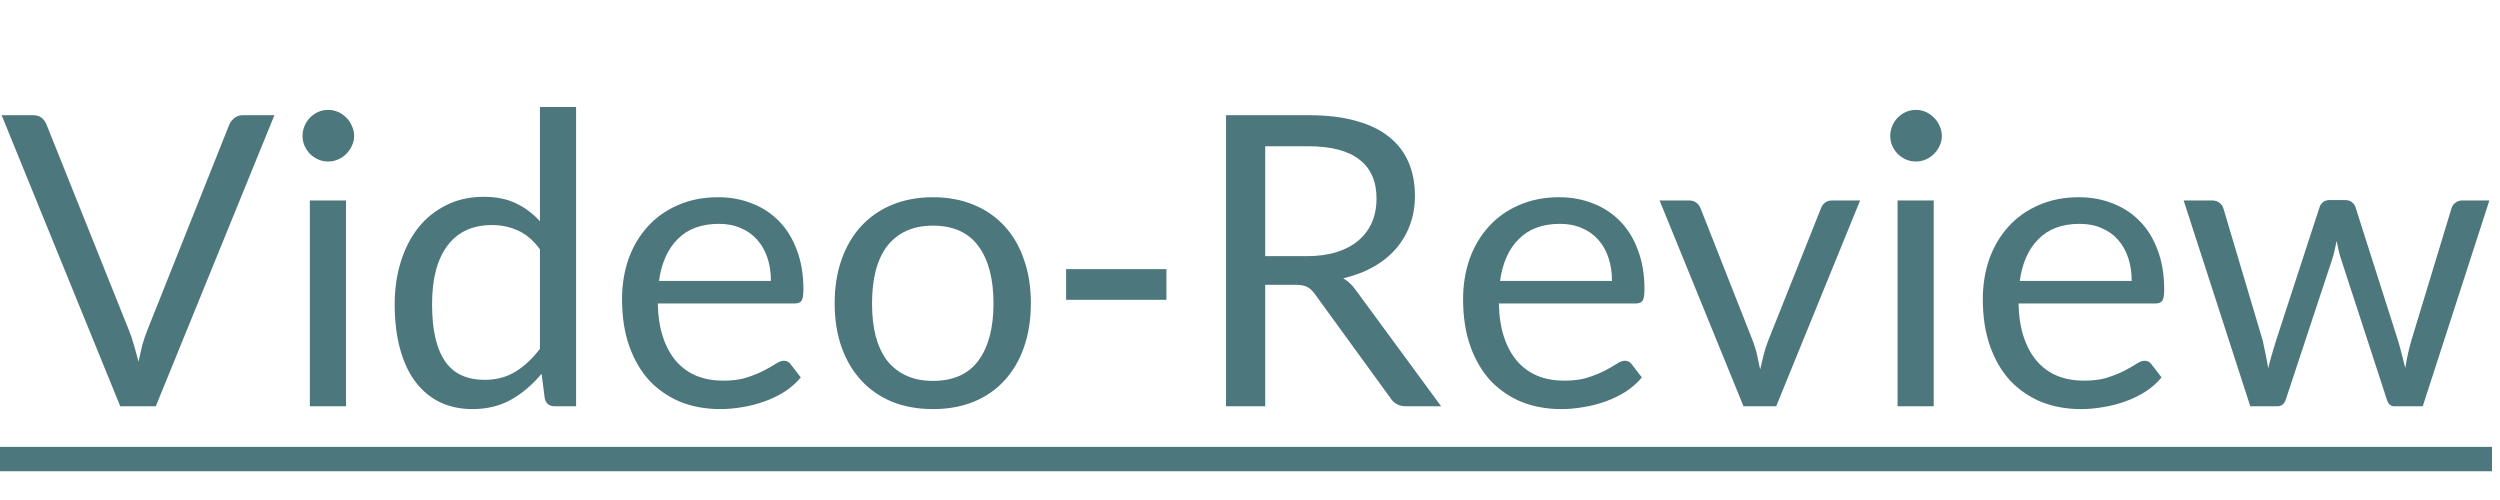
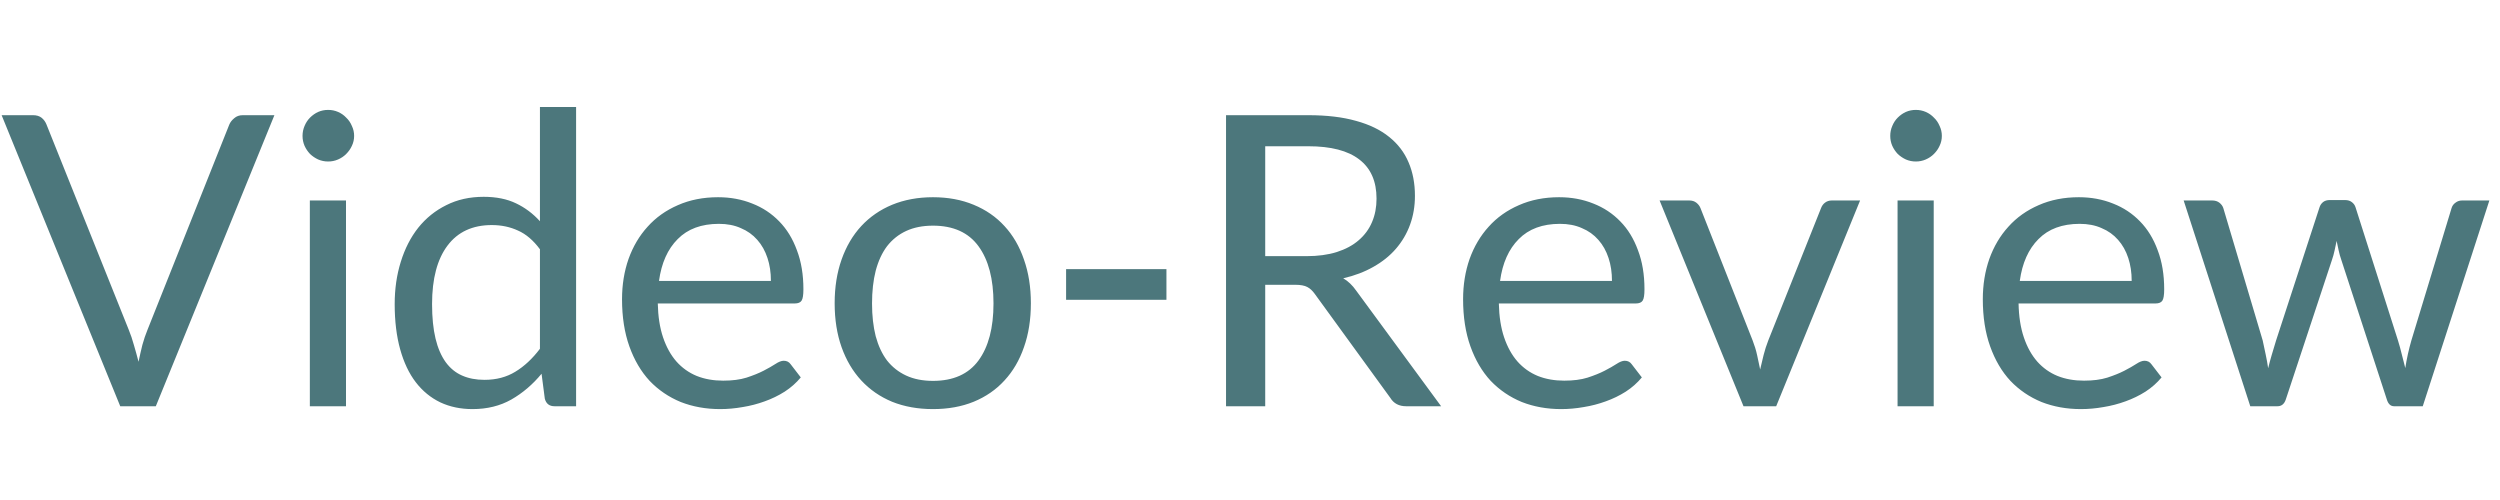
<svg xmlns="http://www.w3.org/2000/svg" width="80" height="16" viewBox="0 0 80 16" fill="none">
  <g opacity="0.7">
    <path d="M0.052 3.686H1.06C1.172 3.686 1.263 3.714 1.333 3.77C1.402 3.826 1.454 3.898 1.488 3.985L4.121 10.556C4.182 10.703 4.236 10.864 4.284 11.037C4.335 11.21 4.385 11.39 4.433 11.576C4.472 11.39 4.513 11.21 4.556 11.037C4.604 10.864 4.658 10.703 4.719 10.556L7.338 3.985C7.369 3.911 7.421 3.844 7.495 3.783C7.568 3.718 7.659 3.686 7.768 3.686H8.781L4.986 13H3.848L0.052 3.686ZM11.072 6.415V13H9.915V6.415H11.072ZM11.332 4.348C11.332 4.461 11.308 4.567 11.26 4.667C11.217 4.762 11.156 4.849 11.078 4.927C11.005 5.001 10.918 5.059 10.818 5.103C10.719 5.146 10.613 5.168 10.5 5.168C10.387 5.168 10.281 5.146 10.181 5.103C10.086 5.059 9.999 5.001 9.921 4.927C9.848 4.849 9.789 4.762 9.746 4.667C9.703 4.567 9.681 4.461 9.681 4.348C9.681 4.236 9.703 4.13 9.746 4.03C9.789 3.926 9.848 3.837 9.921 3.764C9.999 3.686 10.086 3.625 10.181 3.582C10.281 3.538 10.387 3.517 10.5 3.517C10.613 3.517 10.719 3.538 10.818 3.582C10.918 3.625 11.005 3.686 11.078 3.764C11.156 3.837 11.217 3.926 11.26 4.03C11.308 4.13 11.332 4.236 11.332 4.348ZM17.746 13C17.581 13 17.477 12.92 17.434 12.759L17.33 11.96C17.048 12.302 16.725 12.578 16.361 12.786C16.001 12.989 15.588 13.091 15.12 13.091C14.743 13.091 14.4 13.02 14.093 12.877C13.785 12.729 13.523 12.515 13.306 12.233C13.089 11.951 12.923 11.6 12.806 11.18C12.689 10.76 12.63 10.277 12.63 9.73C12.63 9.245 12.695 8.794 12.825 8.379C12.955 7.958 13.141 7.594 13.384 7.287C13.631 6.979 13.93 6.738 14.281 6.565C14.632 6.387 15.031 6.298 15.477 6.298C15.88 6.298 16.225 6.368 16.511 6.506C16.797 6.641 17.052 6.832 17.278 7.079V3.425H18.435V13H17.746ZM15.503 12.155C15.88 12.155 16.209 12.068 16.491 11.895C16.777 11.722 17.039 11.477 17.278 11.161V7.976C17.065 7.689 16.831 7.49 16.576 7.378C16.324 7.261 16.045 7.202 15.737 7.202C15.122 7.202 14.649 7.421 14.32 7.859C13.991 8.296 13.826 8.92 13.826 9.73C13.826 10.159 13.863 10.528 13.937 10.835C14.01 11.139 14.119 11.39 14.262 11.589C14.405 11.784 14.58 11.928 14.788 12.018C14.996 12.11 15.234 12.155 15.503 12.155ZM22.979 6.311C23.374 6.311 23.738 6.379 24.071 6.513C24.405 6.643 24.693 6.834 24.936 7.085C25.178 7.332 25.367 7.64 25.501 8.008C25.64 8.372 25.709 8.788 25.709 9.256C25.709 9.438 25.69 9.559 25.651 9.62C25.612 9.681 25.538 9.711 25.43 9.711H21.049C21.058 10.127 21.114 10.489 21.218 10.796C21.322 11.104 21.465 11.362 21.647 11.57C21.829 11.774 22.046 11.928 22.297 12.031C22.548 12.131 22.83 12.181 23.142 12.181C23.432 12.181 23.681 12.149 23.889 12.084C24.102 12.014 24.284 11.941 24.435 11.863C24.587 11.784 24.713 11.713 24.812 11.648C24.916 11.579 25.005 11.544 25.079 11.544C25.174 11.544 25.248 11.581 25.3 11.655L25.625 12.077C25.482 12.25 25.311 12.402 25.111 12.532C24.912 12.658 24.698 12.762 24.468 12.844C24.242 12.926 24.009 12.987 23.766 13.026C23.523 13.069 23.283 13.091 23.044 13.091C22.589 13.091 22.169 13.015 21.783 12.864C21.402 12.707 21.07 12.482 20.789 12.188C20.512 11.889 20.295 11.52 20.139 11.082C19.983 10.645 19.905 10.142 19.905 9.575C19.905 9.115 19.974 8.686 20.113 8.287C20.256 7.889 20.459 7.544 20.724 7.254C20.988 6.959 21.311 6.73 21.692 6.565C22.074 6.396 22.503 6.311 22.979 6.311ZM23.005 7.163C22.446 7.163 22.006 7.325 21.686 7.651C21.365 7.971 21.166 8.418 21.088 8.989H24.669C24.669 8.721 24.633 8.476 24.559 8.255C24.485 8.03 24.377 7.837 24.234 7.676C24.091 7.512 23.915 7.386 23.707 7.3C23.504 7.208 23.27 7.163 23.005 7.163ZM29.855 6.311C30.336 6.311 30.77 6.392 31.155 6.552C31.545 6.712 31.875 6.94 32.143 7.234C32.416 7.529 32.624 7.887 32.767 8.307C32.914 8.723 32.988 9.189 32.988 9.704C32.988 10.225 32.914 10.693 32.767 11.108C32.624 11.524 32.416 11.88 32.143 12.175C31.875 12.469 31.545 12.697 31.155 12.857C30.77 13.013 30.336 13.091 29.855 13.091C29.374 13.091 28.939 13.013 28.549 12.857C28.163 12.697 27.834 12.469 27.561 12.175C27.288 11.88 27.078 11.524 26.93 11.108C26.783 10.693 26.709 10.225 26.709 9.704C26.709 9.189 26.783 8.723 26.93 8.307C27.078 7.887 27.288 7.529 27.561 7.234C27.834 6.94 28.163 6.712 28.549 6.552C28.939 6.392 29.374 6.311 29.855 6.311ZM29.855 12.188C30.505 12.188 30.991 11.971 31.311 11.537C31.632 11.1 31.792 10.491 31.792 9.711C31.792 8.927 31.632 8.316 31.311 7.878C30.991 7.44 30.505 7.221 29.855 7.221C29.526 7.221 29.24 7.278 28.997 7.391C28.755 7.503 28.551 7.666 28.386 7.878C28.226 8.09 28.105 8.352 28.022 8.665C27.944 8.972 27.905 9.321 27.905 9.711C27.905 10.101 27.944 10.45 28.022 10.758C28.105 11.065 28.226 11.325 28.386 11.537C28.551 11.745 28.755 11.906 28.997 12.018C29.24 12.131 29.526 12.188 29.855 12.188ZM34.115 8.613H37.326V9.594H34.115V8.613ZM40.487 9.113V13H39.233V3.686H41.865C42.455 3.686 42.964 3.746 43.393 3.868C43.822 3.985 44.175 4.156 44.452 4.381C44.734 4.606 44.942 4.879 45.076 5.2C45.211 5.516 45.278 5.872 45.278 6.266C45.278 6.595 45.226 6.903 45.122 7.189C45.018 7.475 44.866 7.733 44.667 7.963C44.472 8.188 44.231 8.381 43.945 8.541C43.663 8.701 43.343 8.823 42.983 8.905C43.139 8.996 43.278 9.128 43.399 9.302L46.116 13H44.998C44.769 13 44.599 12.911 44.491 12.733L42.073 9.405C41.999 9.302 41.919 9.228 41.833 9.184C41.746 9.137 41.616 9.113 41.443 9.113H40.487ZM40.487 8.197H41.807C42.175 8.197 42.498 8.153 42.775 8.066C43.057 7.976 43.291 7.85 43.477 7.689C43.668 7.525 43.811 7.33 43.906 7.104C44.002 6.879 44.049 6.63 44.049 6.357C44.049 5.802 43.865 5.384 43.497 5.103C43.133 4.821 42.589 4.68 41.865 4.68H40.487V8.197ZM49.893 6.311C50.288 6.311 50.652 6.379 50.985 6.513C51.319 6.643 51.607 6.834 51.85 7.085C52.093 7.332 52.281 7.64 52.415 8.008C52.554 8.372 52.623 8.788 52.623 9.256C52.623 9.438 52.604 9.559 52.565 9.62C52.526 9.681 52.452 9.711 52.344 9.711H47.963C47.972 10.127 48.028 10.489 48.132 10.796C48.236 11.104 48.379 11.362 48.561 11.57C48.743 11.774 48.96 11.928 49.211 12.031C49.462 12.131 49.744 12.181 50.056 12.181C50.346 12.181 50.595 12.149 50.803 12.084C51.016 12.014 51.198 11.941 51.349 11.863C51.501 11.784 51.627 11.713 51.726 11.648C51.83 11.579 51.919 11.544 51.993 11.544C52.088 11.544 52.162 11.581 52.214 11.655L52.539 12.077C52.396 12.25 52.225 12.402 52.025 12.532C51.826 12.658 51.612 12.762 51.382 12.844C51.157 12.926 50.923 12.987 50.68 13.026C50.437 13.069 50.197 13.091 49.958 13.091C49.503 13.091 49.083 13.015 48.697 12.864C48.316 12.707 47.985 12.482 47.703 12.188C47.426 11.889 47.209 11.52 47.053 11.082C46.897 10.645 46.819 10.142 46.819 9.575C46.819 9.115 46.888 8.686 47.027 8.287C47.17 7.889 47.374 7.544 47.638 7.254C47.902 6.959 48.225 6.73 48.606 6.565C48.988 6.396 49.417 6.311 49.893 6.311ZM49.919 7.163C49.36 7.163 48.921 7.325 48.6 7.651C48.279 7.971 48.08 8.418 48.002 8.989H51.583C51.583 8.721 51.547 8.476 51.473 8.255C51.399 8.03 51.291 7.837 51.148 7.676C51.005 7.512 50.829 7.386 50.621 7.3C50.418 7.208 50.184 7.163 49.919 7.163ZM53.107 6.415H54.056C54.147 6.415 54.223 6.439 54.284 6.487C54.344 6.535 54.388 6.591 54.414 6.656L56.084 10.894C56.145 11.05 56.193 11.206 56.227 11.362C56.262 11.518 56.294 11.672 56.325 11.823C56.359 11.672 56.396 11.518 56.435 11.362C56.474 11.206 56.524 11.05 56.585 10.894L58.275 6.656C58.301 6.587 58.342 6.53 58.398 6.487C58.459 6.439 58.533 6.415 58.619 6.415H59.523L56.838 13H55.792L53.107 6.415ZM61.879 6.415V13H60.722V6.415H61.879ZM62.139 4.348C62.139 4.461 62.115 4.567 62.067 4.667C62.024 4.762 61.963 4.849 61.885 4.927C61.811 5.001 61.725 5.059 61.625 5.103C61.525 5.146 61.419 5.168 61.307 5.168C61.194 5.168 61.088 5.146 60.988 5.103C60.893 5.059 60.806 5.001 60.728 4.927C60.654 4.849 60.596 4.762 60.553 4.667C60.509 4.567 60.488 4.461 60.488 4.348C60.488 4.236 60.509 4.13 60.553 4.03C60.596 3.926 60.654 3.837 60.728 3.764C60.806 3.686 60.893 3.625 60.988 3.582C61.088 3.538 61.194 3.517 61.307 3.517C61.419 3.517 61.525 3.538 61.625 3.582C61.725 3.625 61.811 3.686 61.885 3.764C61.963 3.837 62.024 3.926 62.067 4.03C62.115 4.13 62.139 4.236 62.139 4.348ZM66.524 6.311C66.919 6.311 67.283 6.379 67.616 6.513C67.95 6.643 68.238 6.834 68.481 7.085C68.723 7.332 68.912 7.64 69.046 8.008C69.185 8.372 69.254 8.788 69.254 9.256C69.254 9.438 69.235 9.559 69.196 9.62C69.157 9.681 69.083 9.711 68.975 9.711H64.594C64.602 10.127 64.659 10.489 64.763 10.796C64.867 11.104 65.01 11.362 65.192 11.57C65.374 11.774 65.59 11.928 65.842 12.031C66.093 12.131 66.375 12.181 66.687 12.181C66.977 12.181 67.226 12.149 67.434 12.084C67.647 12.014 67.829 11.941 67.98 11.863C68.132 11.784 68.258 11.713 68.357 11.648C68.461 11.579 68.55 11.544 68.624 11.544C68.719 11.544 68.793 11.581 68.845 11.655L69.17 12.077C69.027 12.25 68.856 12.402 68.656 12.532C68.457 12.658 68.242 12.762 68.013 12.844C67.787 12.926 67.553 12.987 67.311 13.026C67.068 13.069 66.828 13.091 66.589 13.091C66.134 13.091 65.714 13.015 65.328 12.864C64.947 12.707 64.615 12.482 64.334 12.188C64.056 11.889 63.84 11.52 63.684 11.082C63.528 10.645 63.45 10.142 63.45 9.575C63.45 9.115 63.519 8.686 63.658 8.287C63.801 7.889 64.004 7.544 64.269 7.254C64.533 6.959 64.856 6.73 65.237 6.565C65.619 6.396 66.048 6.311 66.524 6.311ZM66.55 7.163C65.991 7.163 65.551 7.325 65.231 7.651C64.91 7.971 64.711 8.418 64.633 8.989H68.214C68.214 8.721 68.177 8.476 68.104 8.255C68.03 8.03 67.922 7.837 67.779 7.676C67.636 7.512 67.46 7.386 67.252 7.3C67.049 7.208 66.815 7.163 66.55 7.163ZM69.877 6.415H70.787C70.882 6.415 70.96 6.439 71.021 6.487C71.082 6.535 71.123 6.591 71.145 6.656L72.406 10.894C72.44 11.05 72.473 11.202 72.503 11.349C72.534 11.492 72.559 11.637 72.581 11.784C72.616 11.637 72.655 11.492 72.698 11.349C72.742 11.202 72.787 11.05 72.835 10.894L74.226 6.63C74.247 6.565 74.284 6.511 74.336 6.468C74.392 6.424 74.462 6.402 74.544 6.402H75.045C75.131 6.402 75.203 6.424 75.259 6.468C75.316 6.511 75.355 6.565 75.376 6.63L76.735 10.894C76.782 11.046 76.823 11.195 76.858 11.342C76.897 11.49 76.934 11.635 76.969 11.778C76.99 11.635 77.019 11.486 77.053 11.329C77.088 11.174 77.125 11.028 77.164 10.894L78.451 6.656C78.472 6.587 78.513 6.53 78.574 6.487C78.635 6.439 78.706 6.415 78.789 6.415H79.66L77.528 13H76.611C76.499 13 76.421 12.926 76.377 12.779L74.921 8.313C74.886 8.214 74.858 8.114 74.837 8.014C74.815 7.91 74.793 7.809 74.772 7.709C74.75 7.809 74.728 7.91 74.707 8.014C74.685 8.118 74.657 8.22 74.622 8.32L73.147 12.779C73.099 12.926 73.01 13 72.88 13H72.009L69.877 6.415Z" fill="#003D44" />
-     <path d="M0 14.3H79.744V15.08H0V14.3Z" fill="#003D44" />
  </g>
</svg>